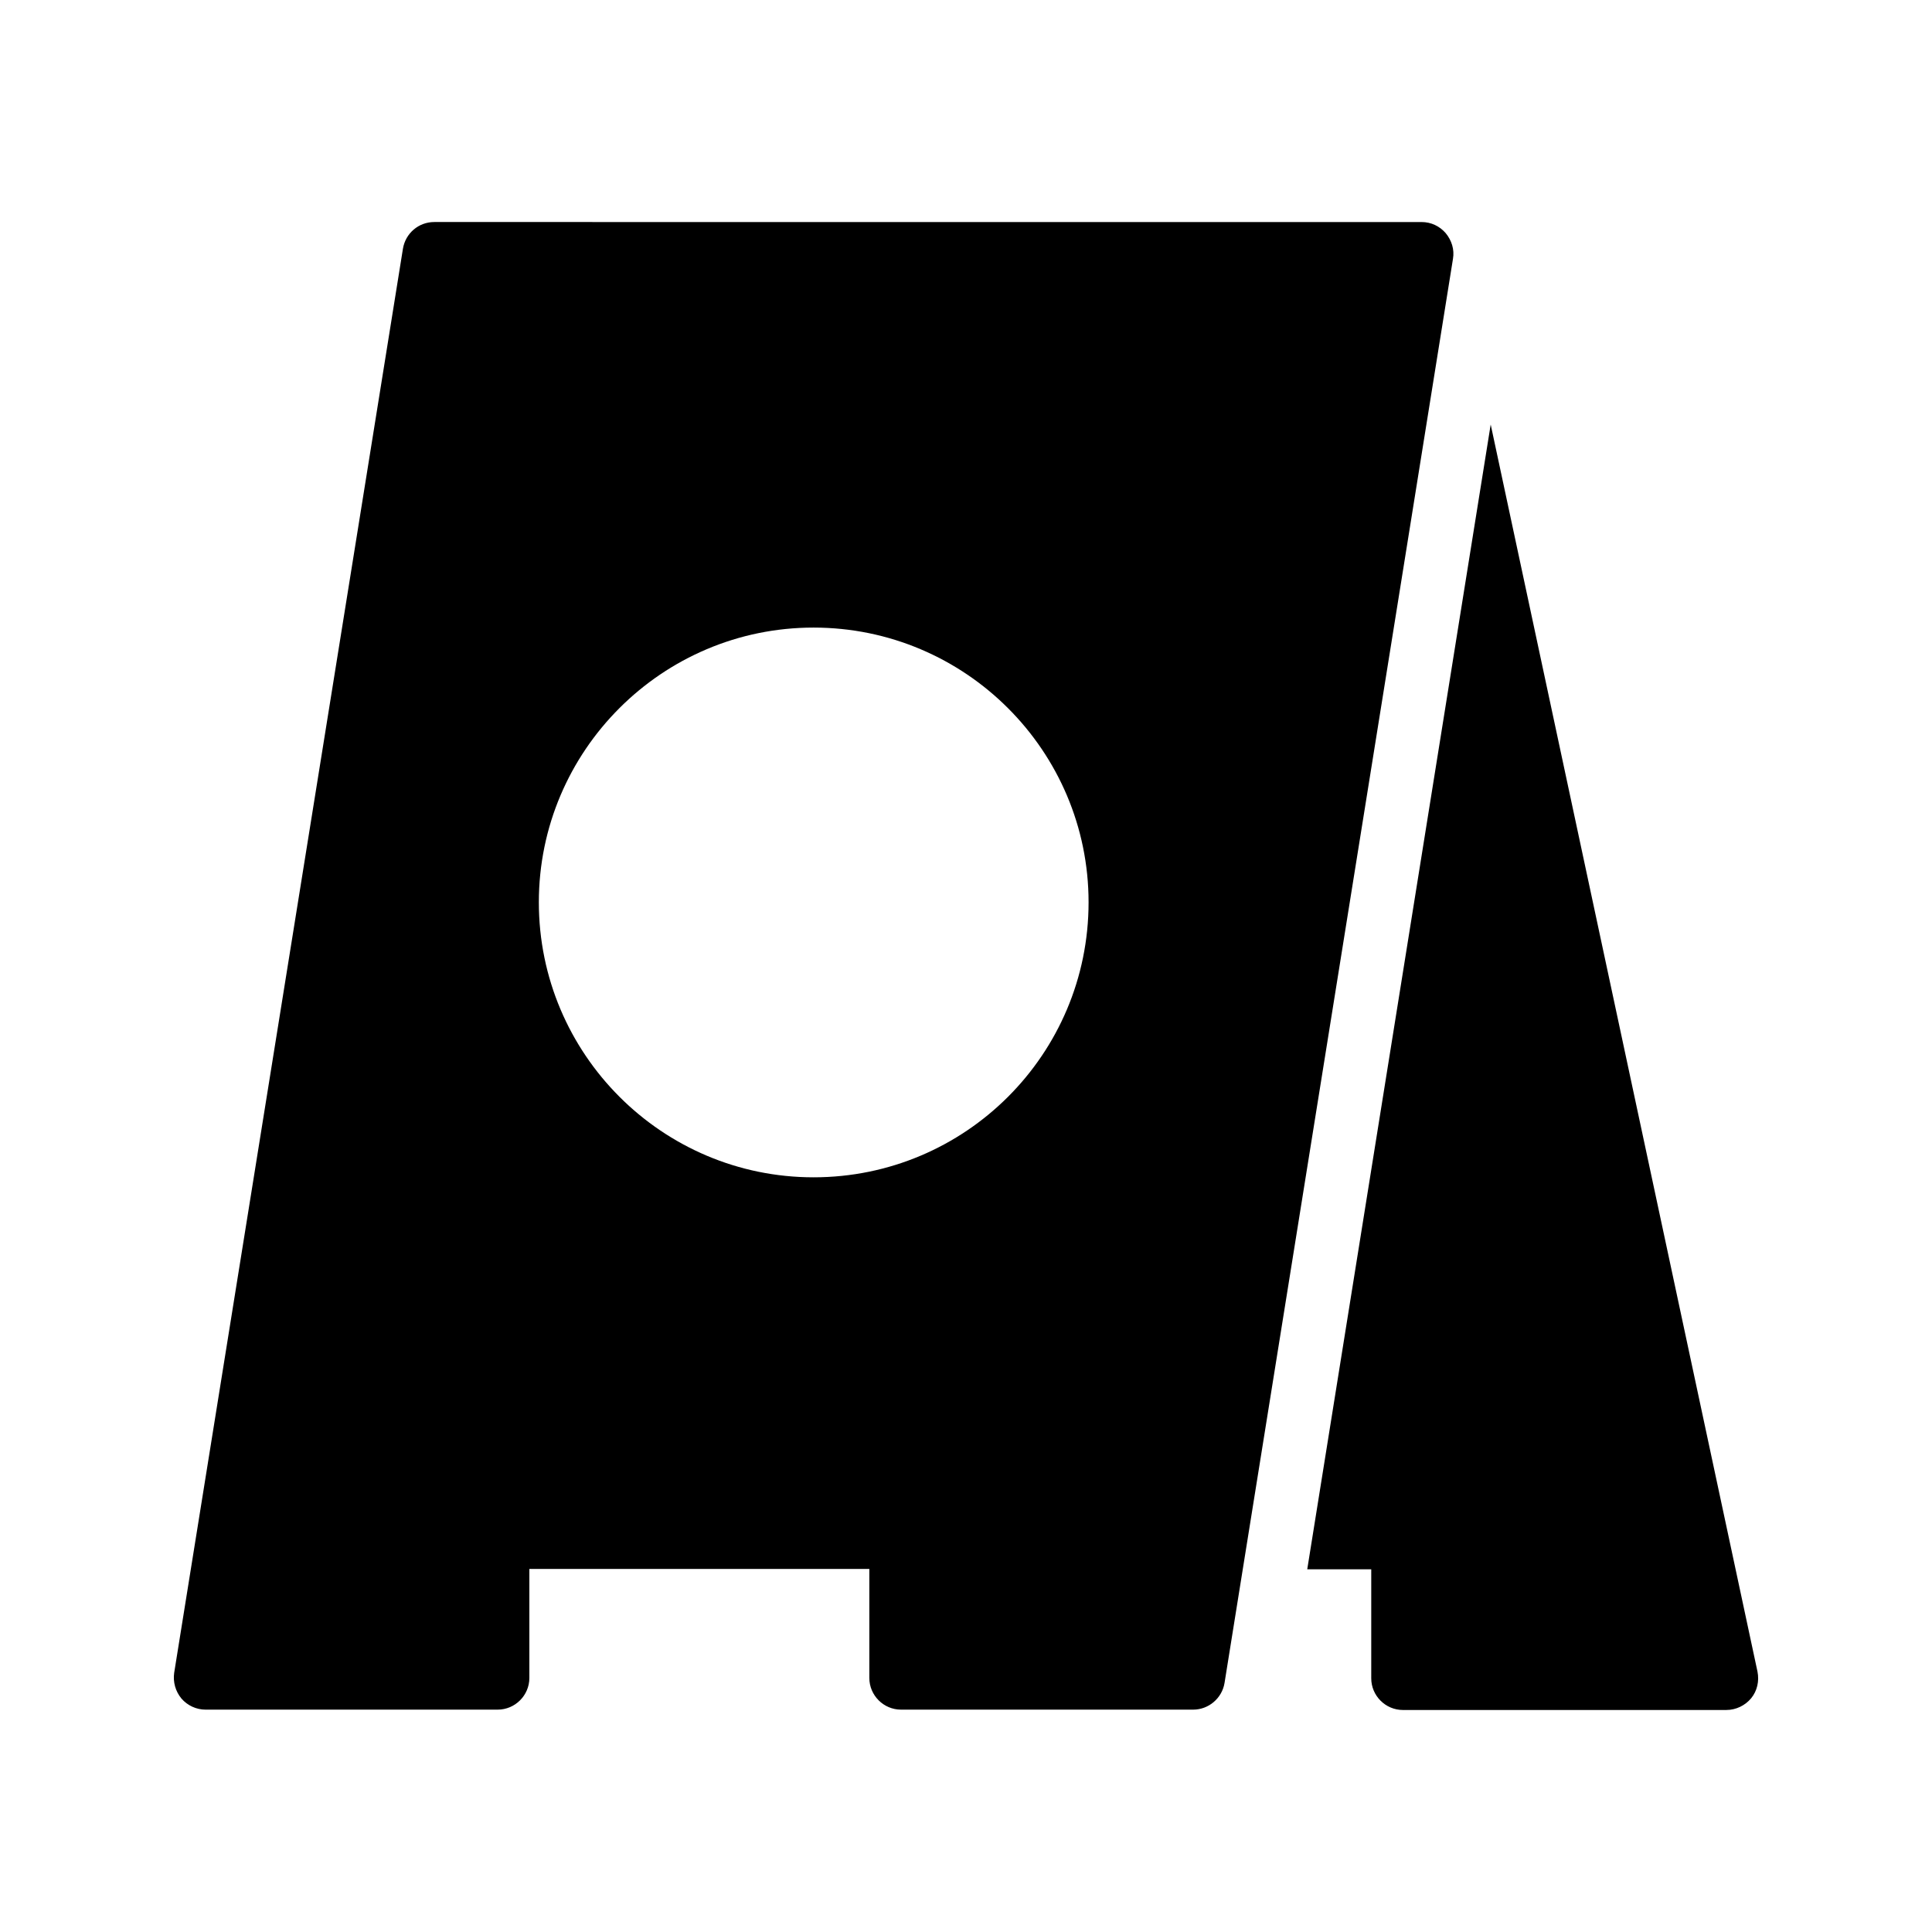
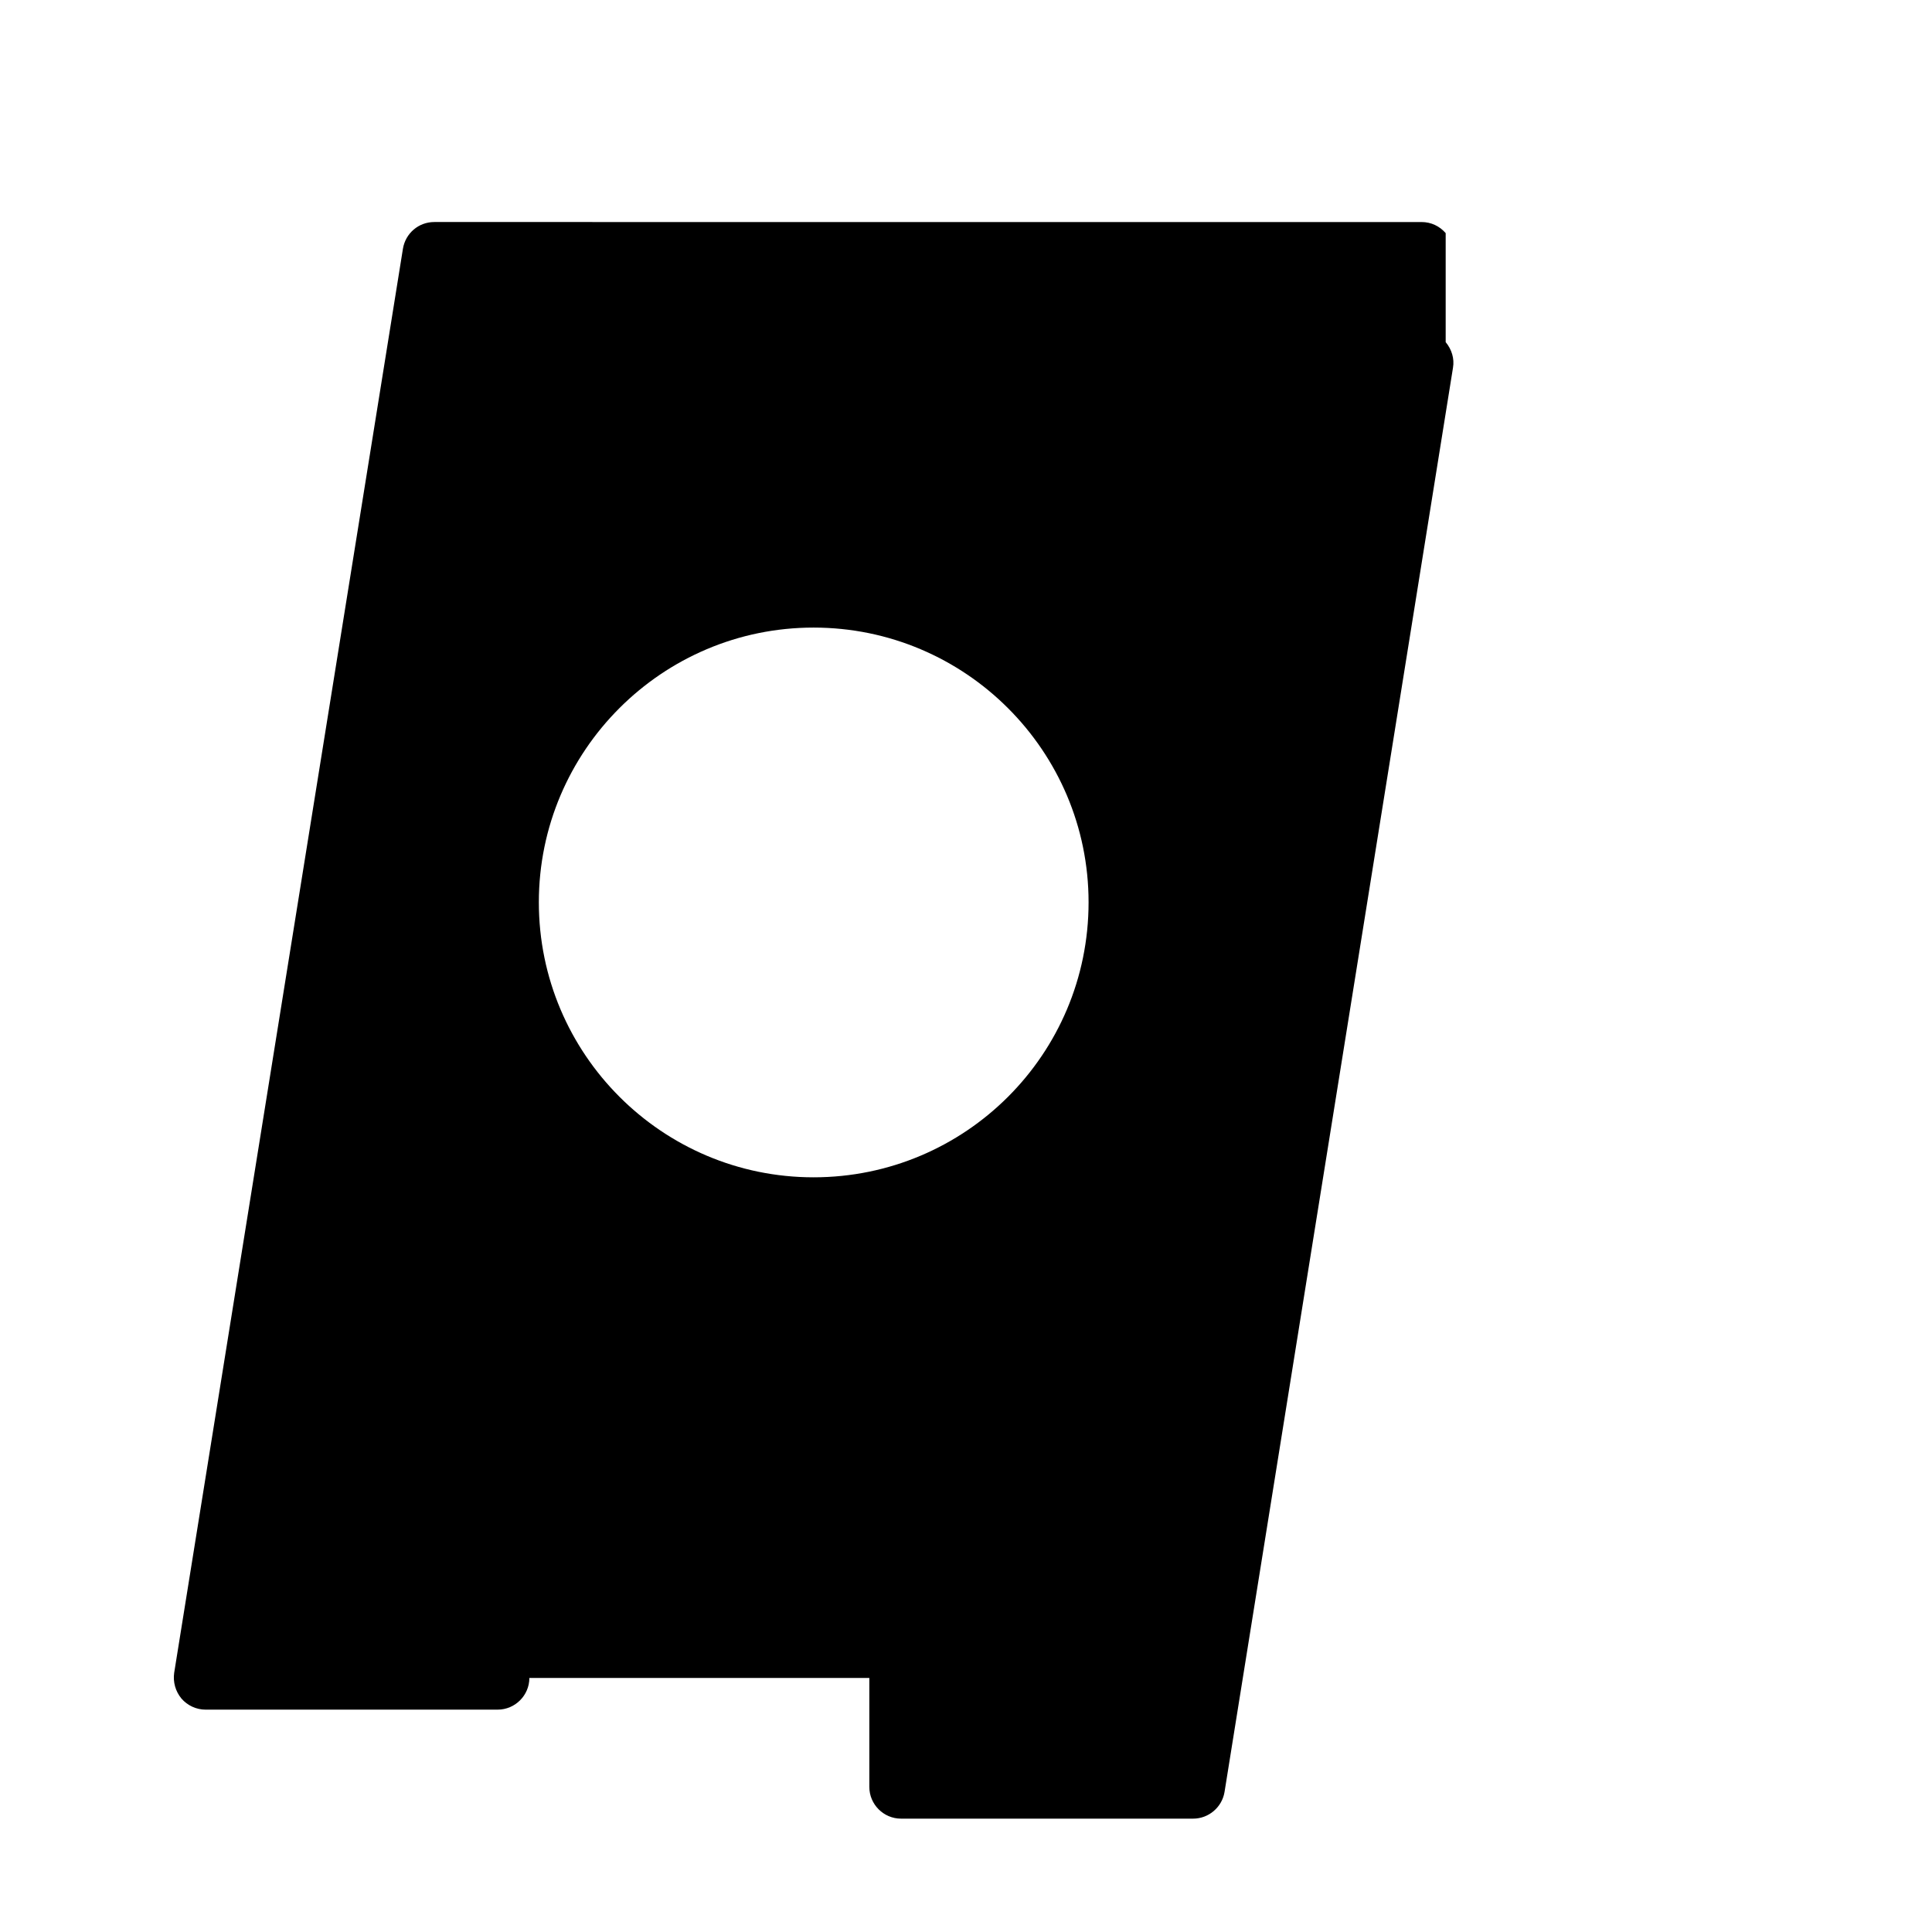
<svg xmlns="http://www.w3.org/2000/svg" fill="#000000" width="800px" height="800px" version="1.1" viewBox="144 144 512 512">
  <g>
-     <path d="m539.05 256.5-48.617 303.38h16.961v28.887c0 4.617 3.777 8.398 8.398 8.398l85.73-0.004c2.519 0 4.953-1.176 6.551-3.106 1.594-1.93 2.184-4.535 1.68-7.055z" />
-     <path d="m527.12 205.78c-1.594-1.848-3.863-2.938-6.383-2.938l-261.64-0.004c-4.199 0-7.641 3.023-8.312 7.055l-60.629 377.44c-0.336 2.434 0.336 4.871 1.93 6.801 1.594 1.848 3.945 2.938 6.383 2.938h77.418c4.617 0 8.398-3.777 8.398-8.398v-28.887h90.098v28.887c0 4.617 3.777 8.398 8.398 8.398h77.418c4.113 0 7.641-3.023 8.312-7.055l60.543-377.44c0.418-2.434-0.336-4.867-1.934-6.797zm-167.52 250.22c-40.137 0-72.801-32.664-72.801-72.883 0-40.137 32.664-72.801 72.801-72.801 40.223 0 72.883 32.664 72.883 72.801 0.004 40.305-32.66 72.883-72.883 72.883z" />
+     <path d="m527.12 205.78c-1.594-1.848-3.863-2.938-6.383-2.938l-261.64-0.004c-4.199 0-7.641 3.023-8.312 7.055l-60.629 377.44c-0.336 2.434 0.336 4.871 1.93 6.801 1.594 1.848 3.945 2.938 6.383 2.938h77.418c4.617 0 8.398-3.777 8.398-8.398h90.098v28.887c0 4.617 3.777 8.398 8.398 8.398h77.418c4.113 0 7.641-3.023 8.312-7.055l60.543-377.44c0.418-2.434-0.336-4.867-1.934-6.797zm-167.52 250.22c-40.137 0-72.801-32.664-72.801-72.883 0-40.137 32.664-72.801 72.801-72.801 40.223 0 72.883 32.664 72.883 72.801 0.004 40.305-32.66 72.883-72.883 72.883z" />
  </g>
</svg>